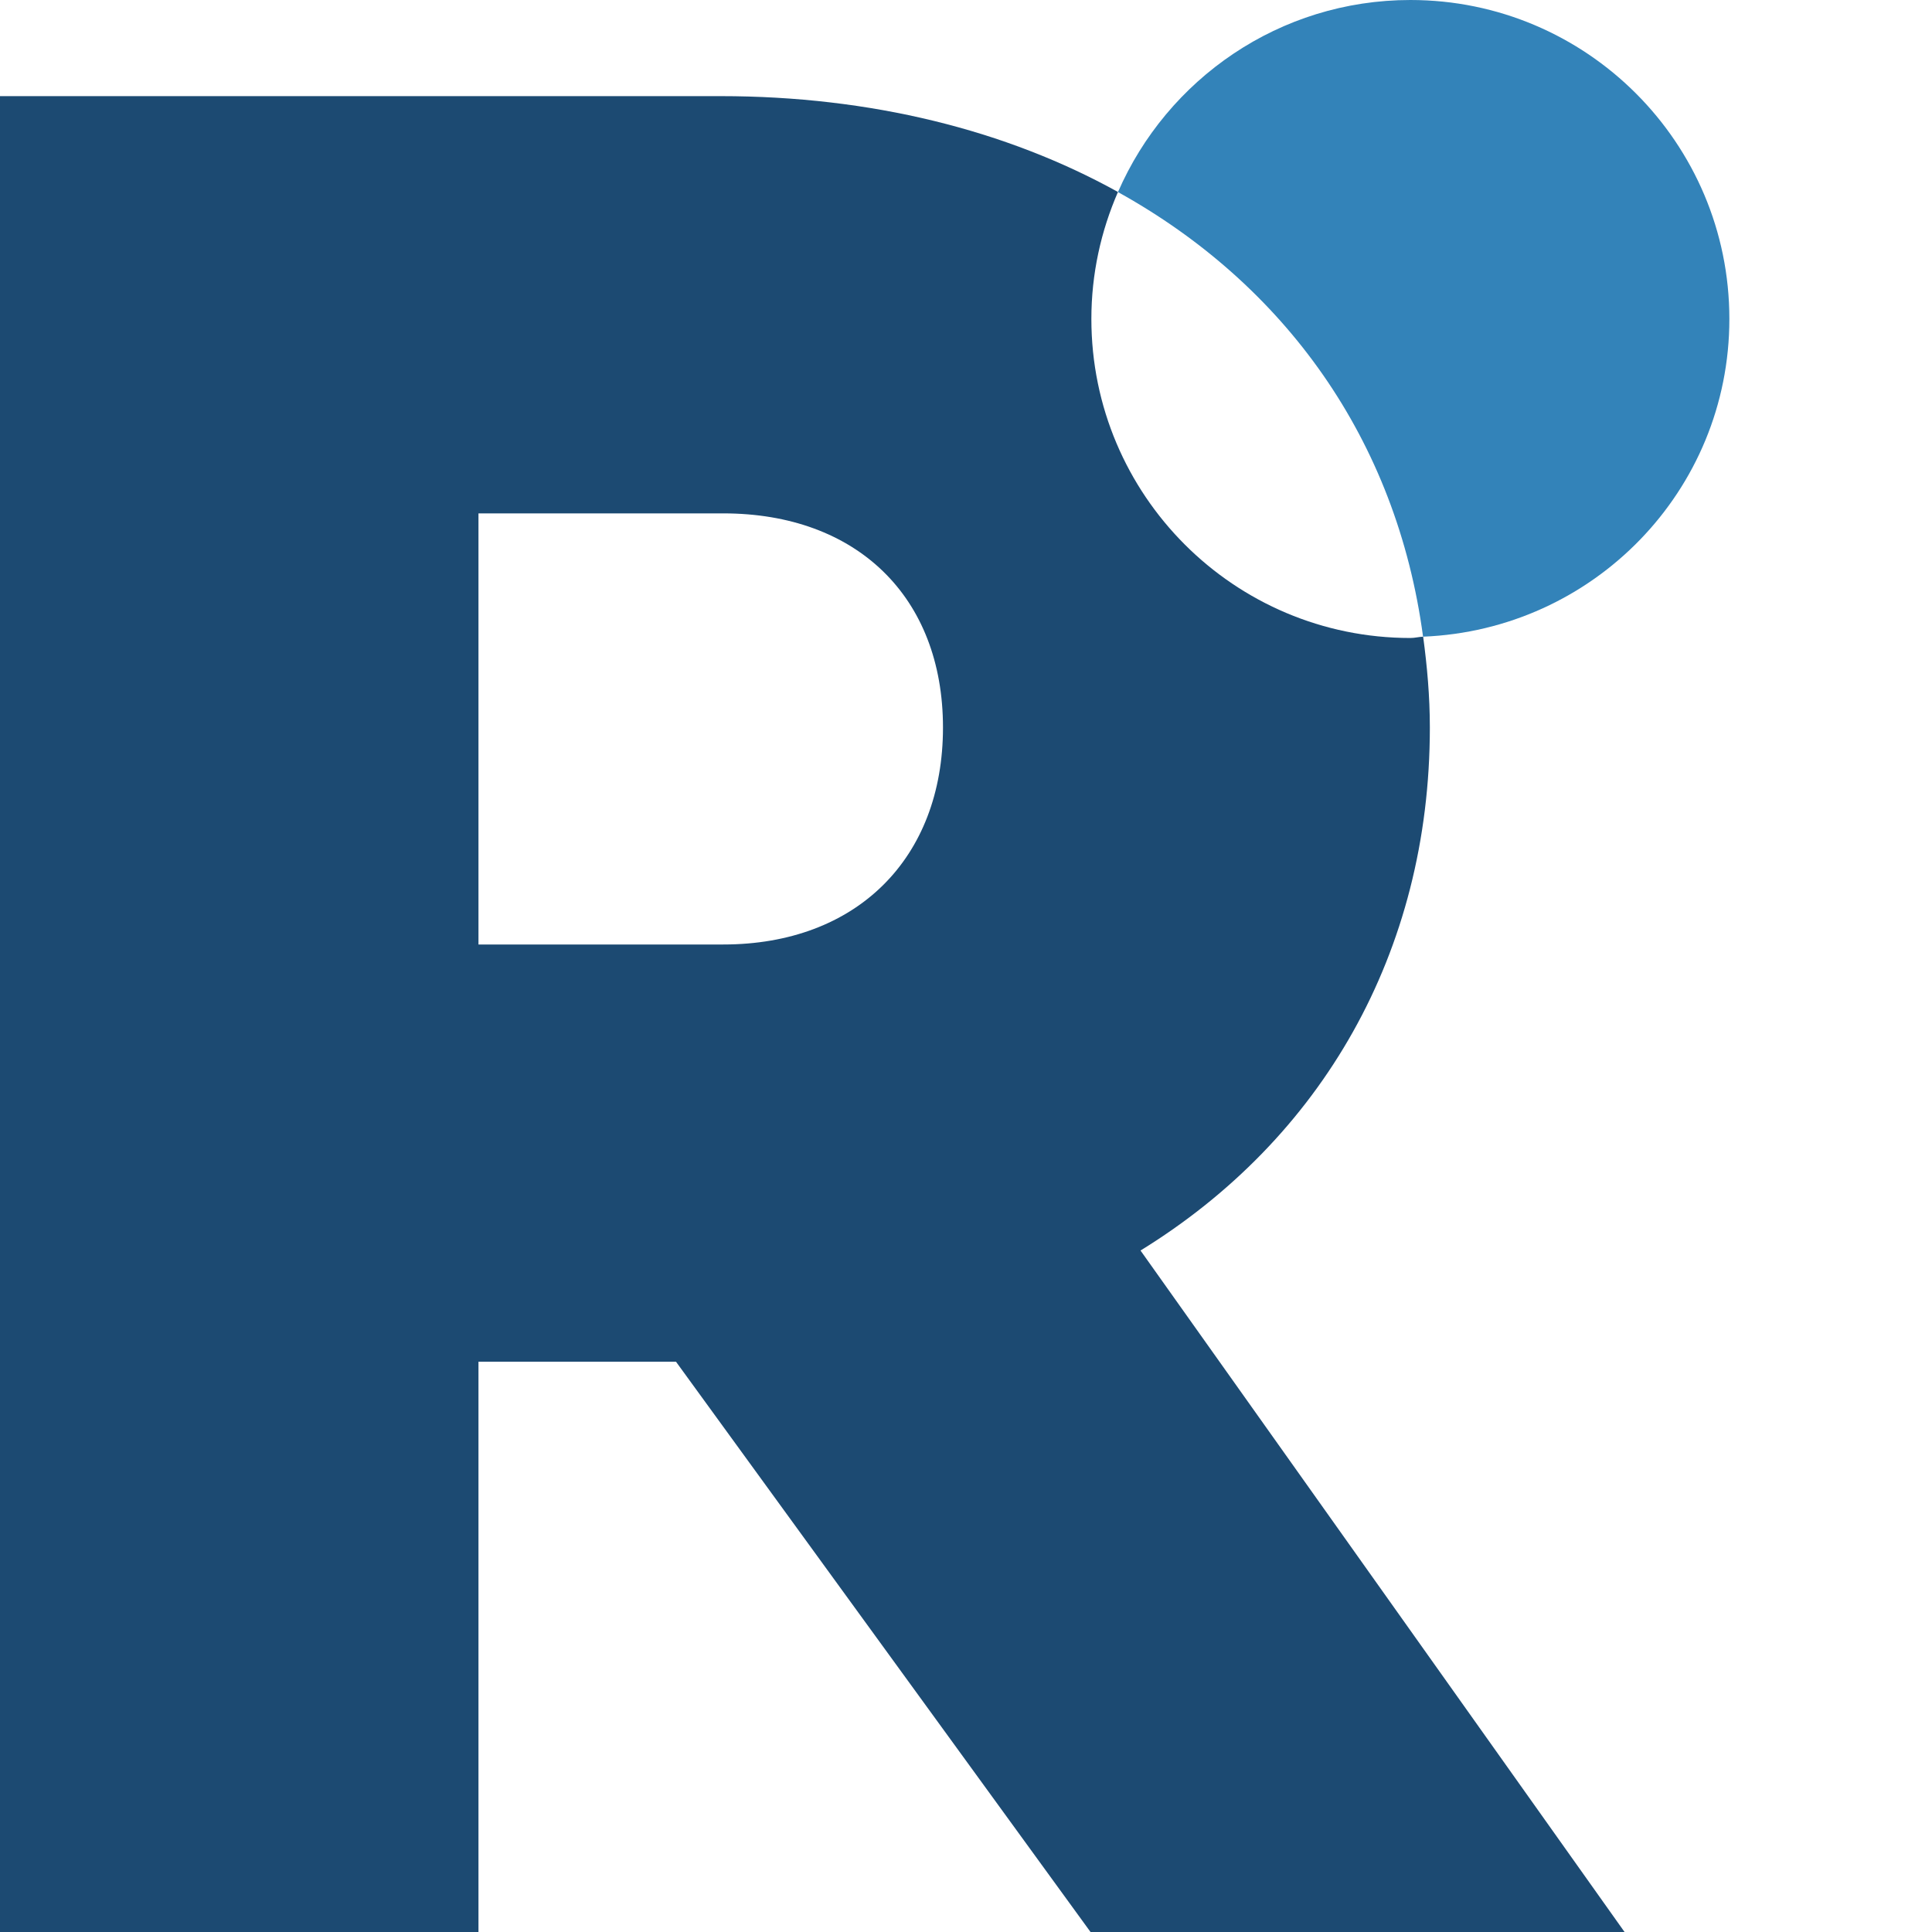
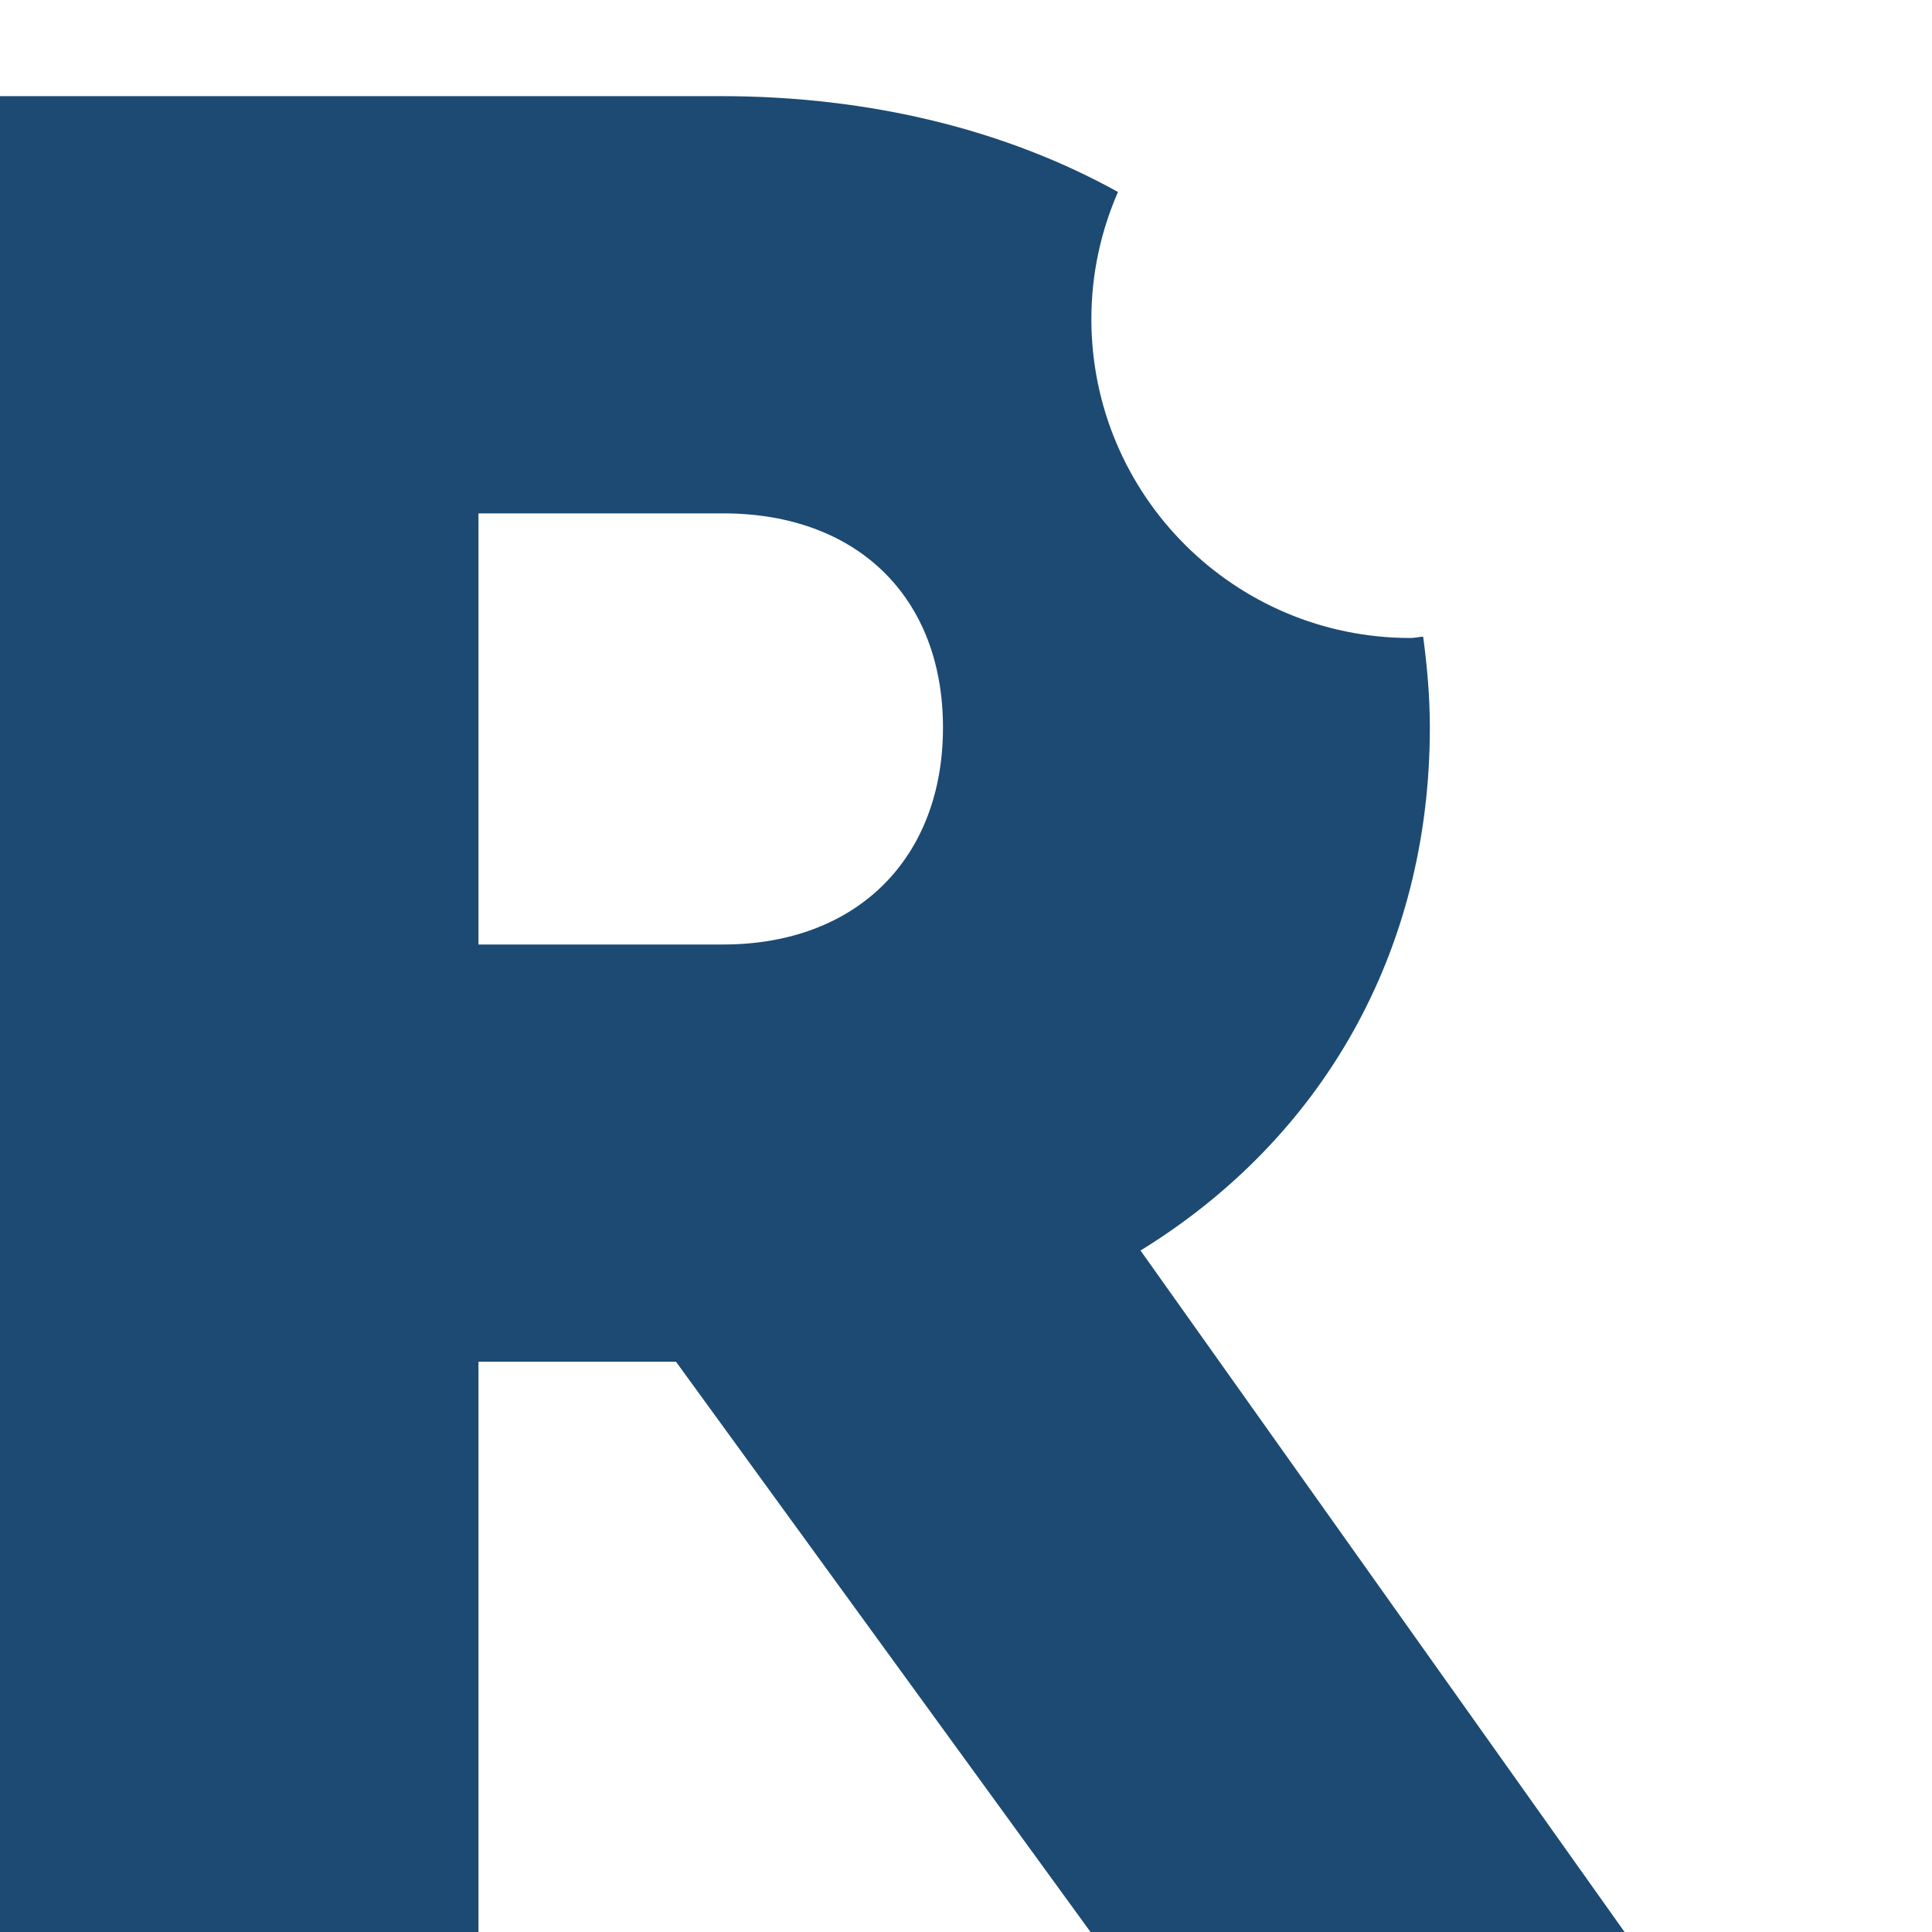
<svg xmlns="http://www.w3.org/2000/svg" version="1.1" id="Calque_1" x="0px" y="0px" viewBox="0 0 2048 2048" style="enable-background:new 0 0 2048 2048;" xml:space="preserve">
  <style type="text/css">
	.st0{fill-rule:evenodd;clip-rule:evenodd;fill:#1C4A72;}
	.st1{fill-rule:evenodd;clip-rule:evenodd;fill:#3383B9;}
</style>
  <g>
    <path class="st0" d="M1156.9,338.1c0-47.9,10.2-93.3,28.2-134.6C1066.9,138,923.2,101.9,763.7,101.9H0V2048h507.2v-604.5h209.4   l439.4,604.5h566.1L1209,1325.6c191.7-118,306.7-315.6,306.7-554.4c0-33.2-2.9-65.1-7.1-96.3c-4.6,0.2-8.9,1.4-13.5,1.4   C1308.3,676.3,1156.9,524.9,1156.9,338.1z M766.7,1001.2H507.2v-457h259.5c141.5,0,232.9,88.5,232.9,227   C999.6,909.8,908.2,1001.2,766.7,1001.2z" />
-     <path class="st1" d="M1833.2,338.1C1833.2,151.4,1681.8,0,1495.1,0c-138.9,0-257.9,83.9-310,203.6   c176.7,97.9,295.4,262.2,323.4,471.3C1688.9,667.7,1833.2,520.3,1833.2,338.1z" />
  </g>
</svg>